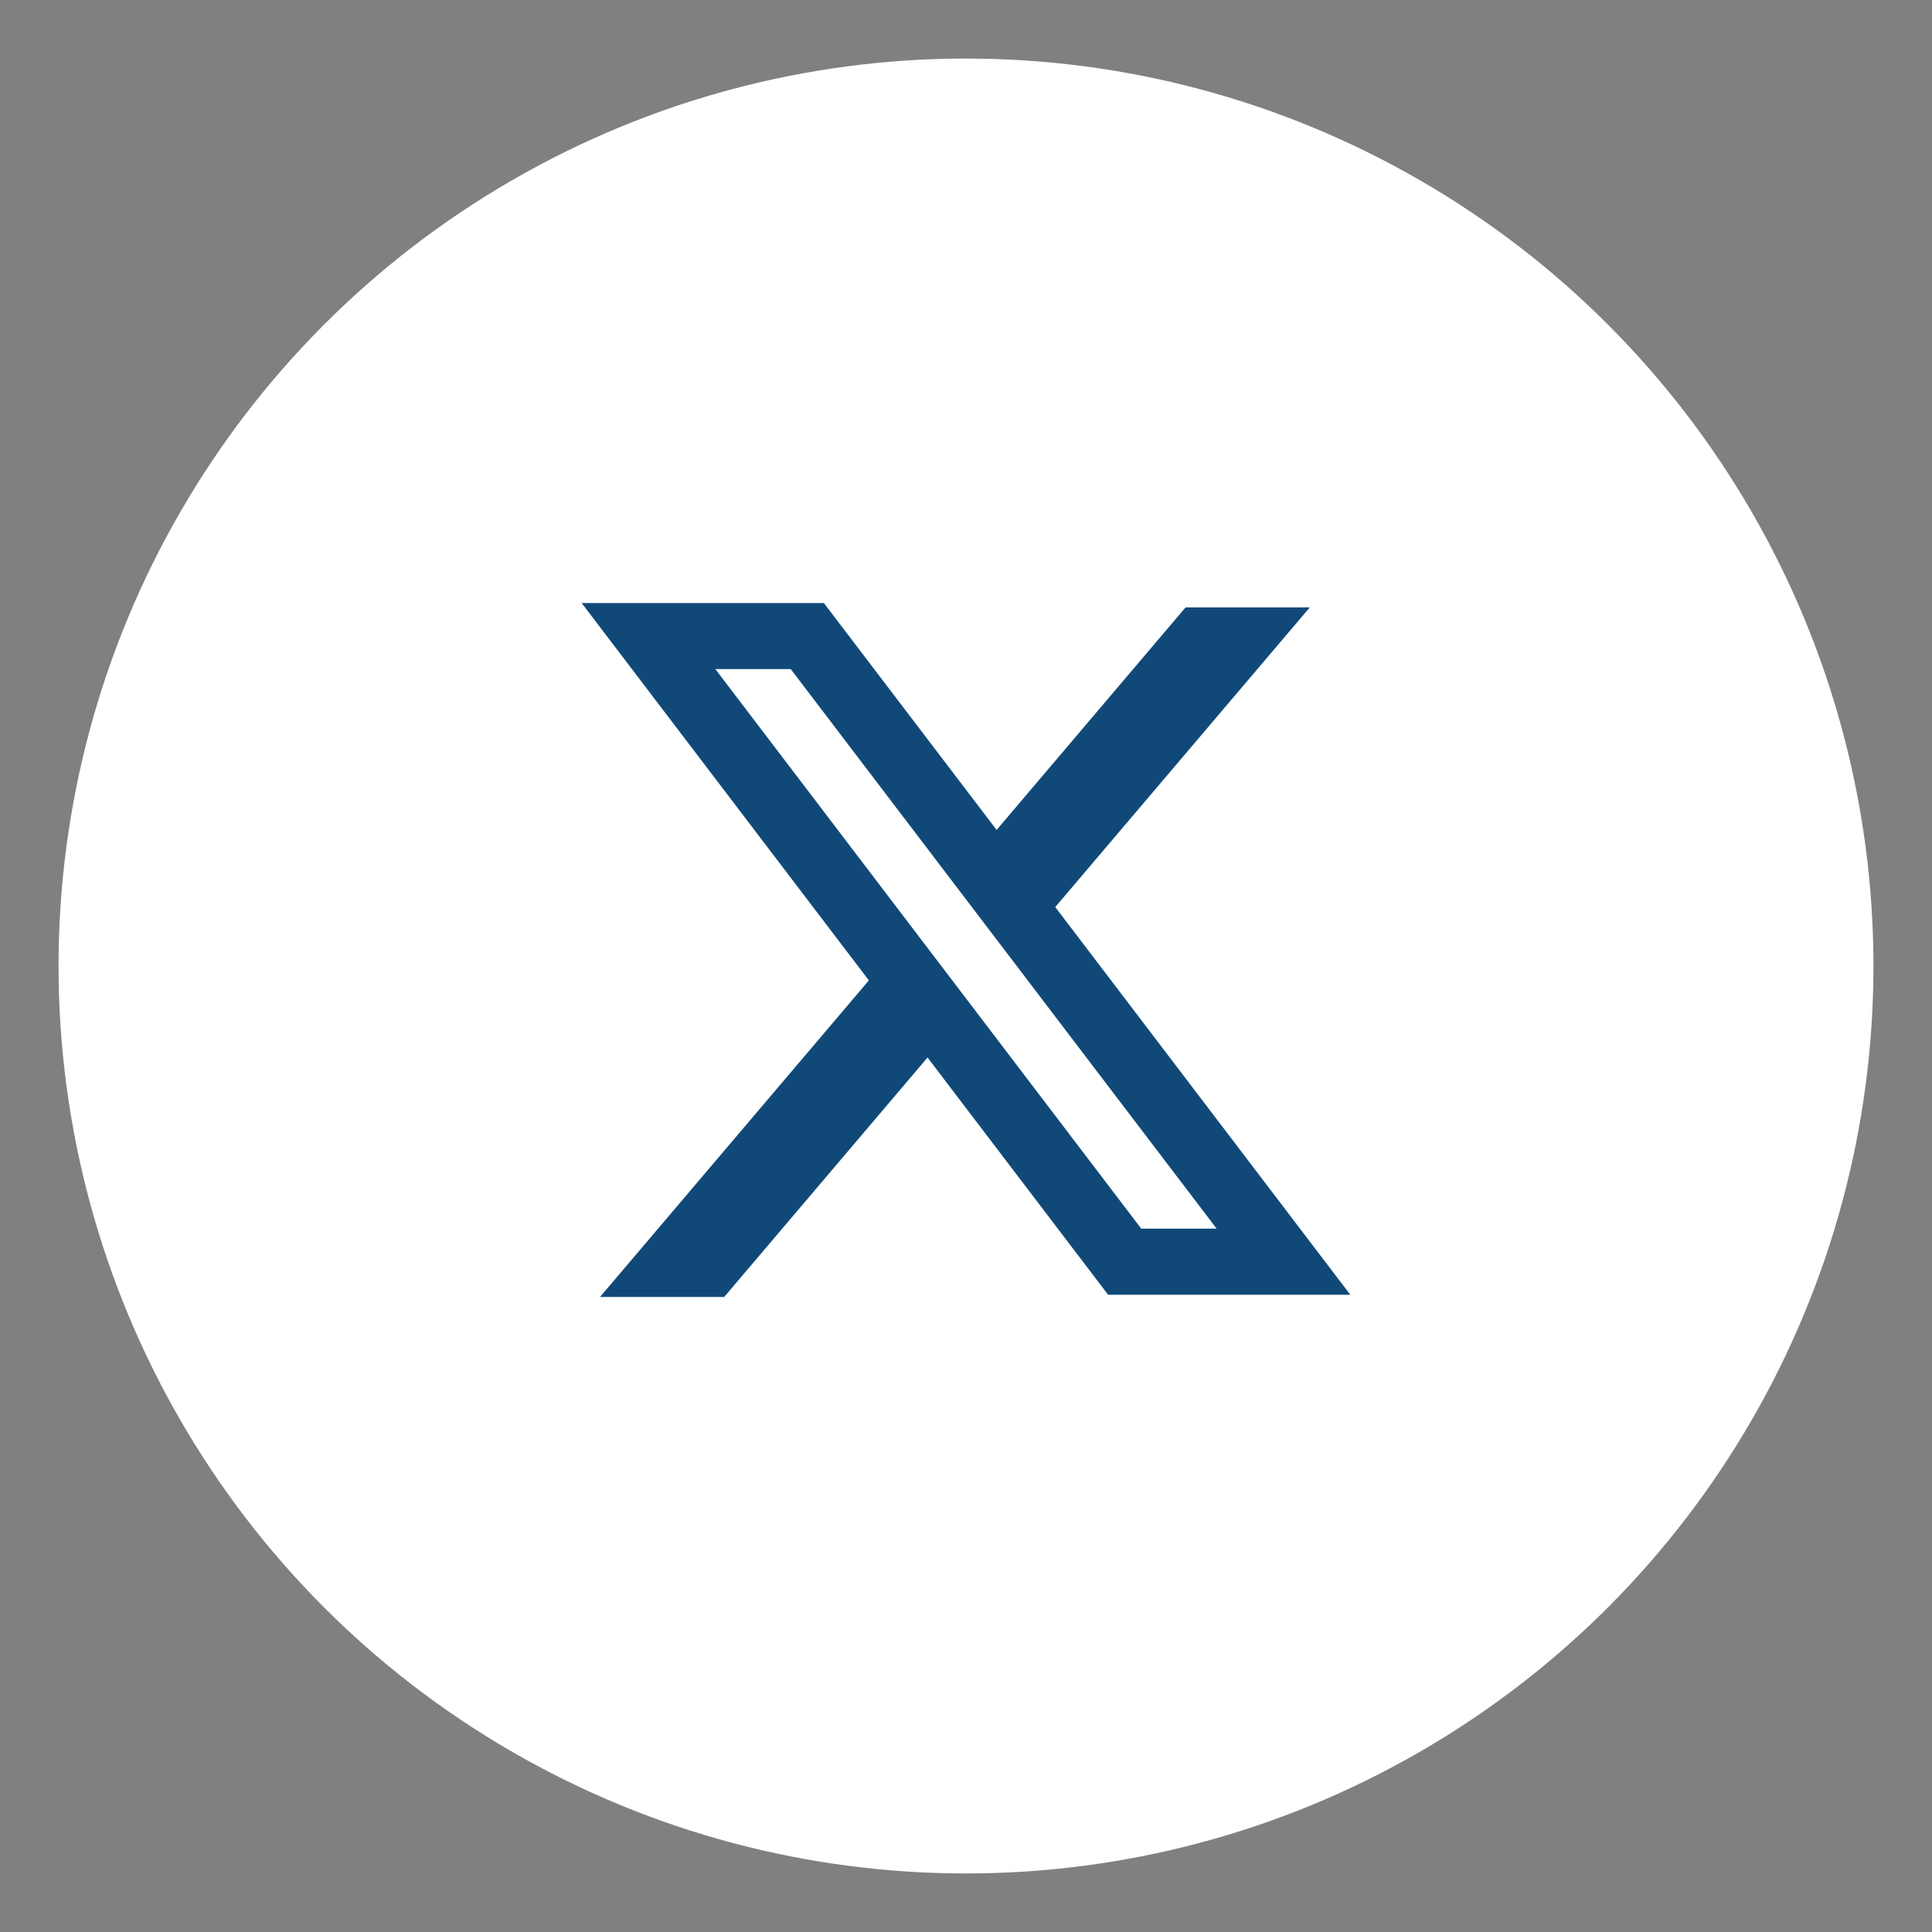
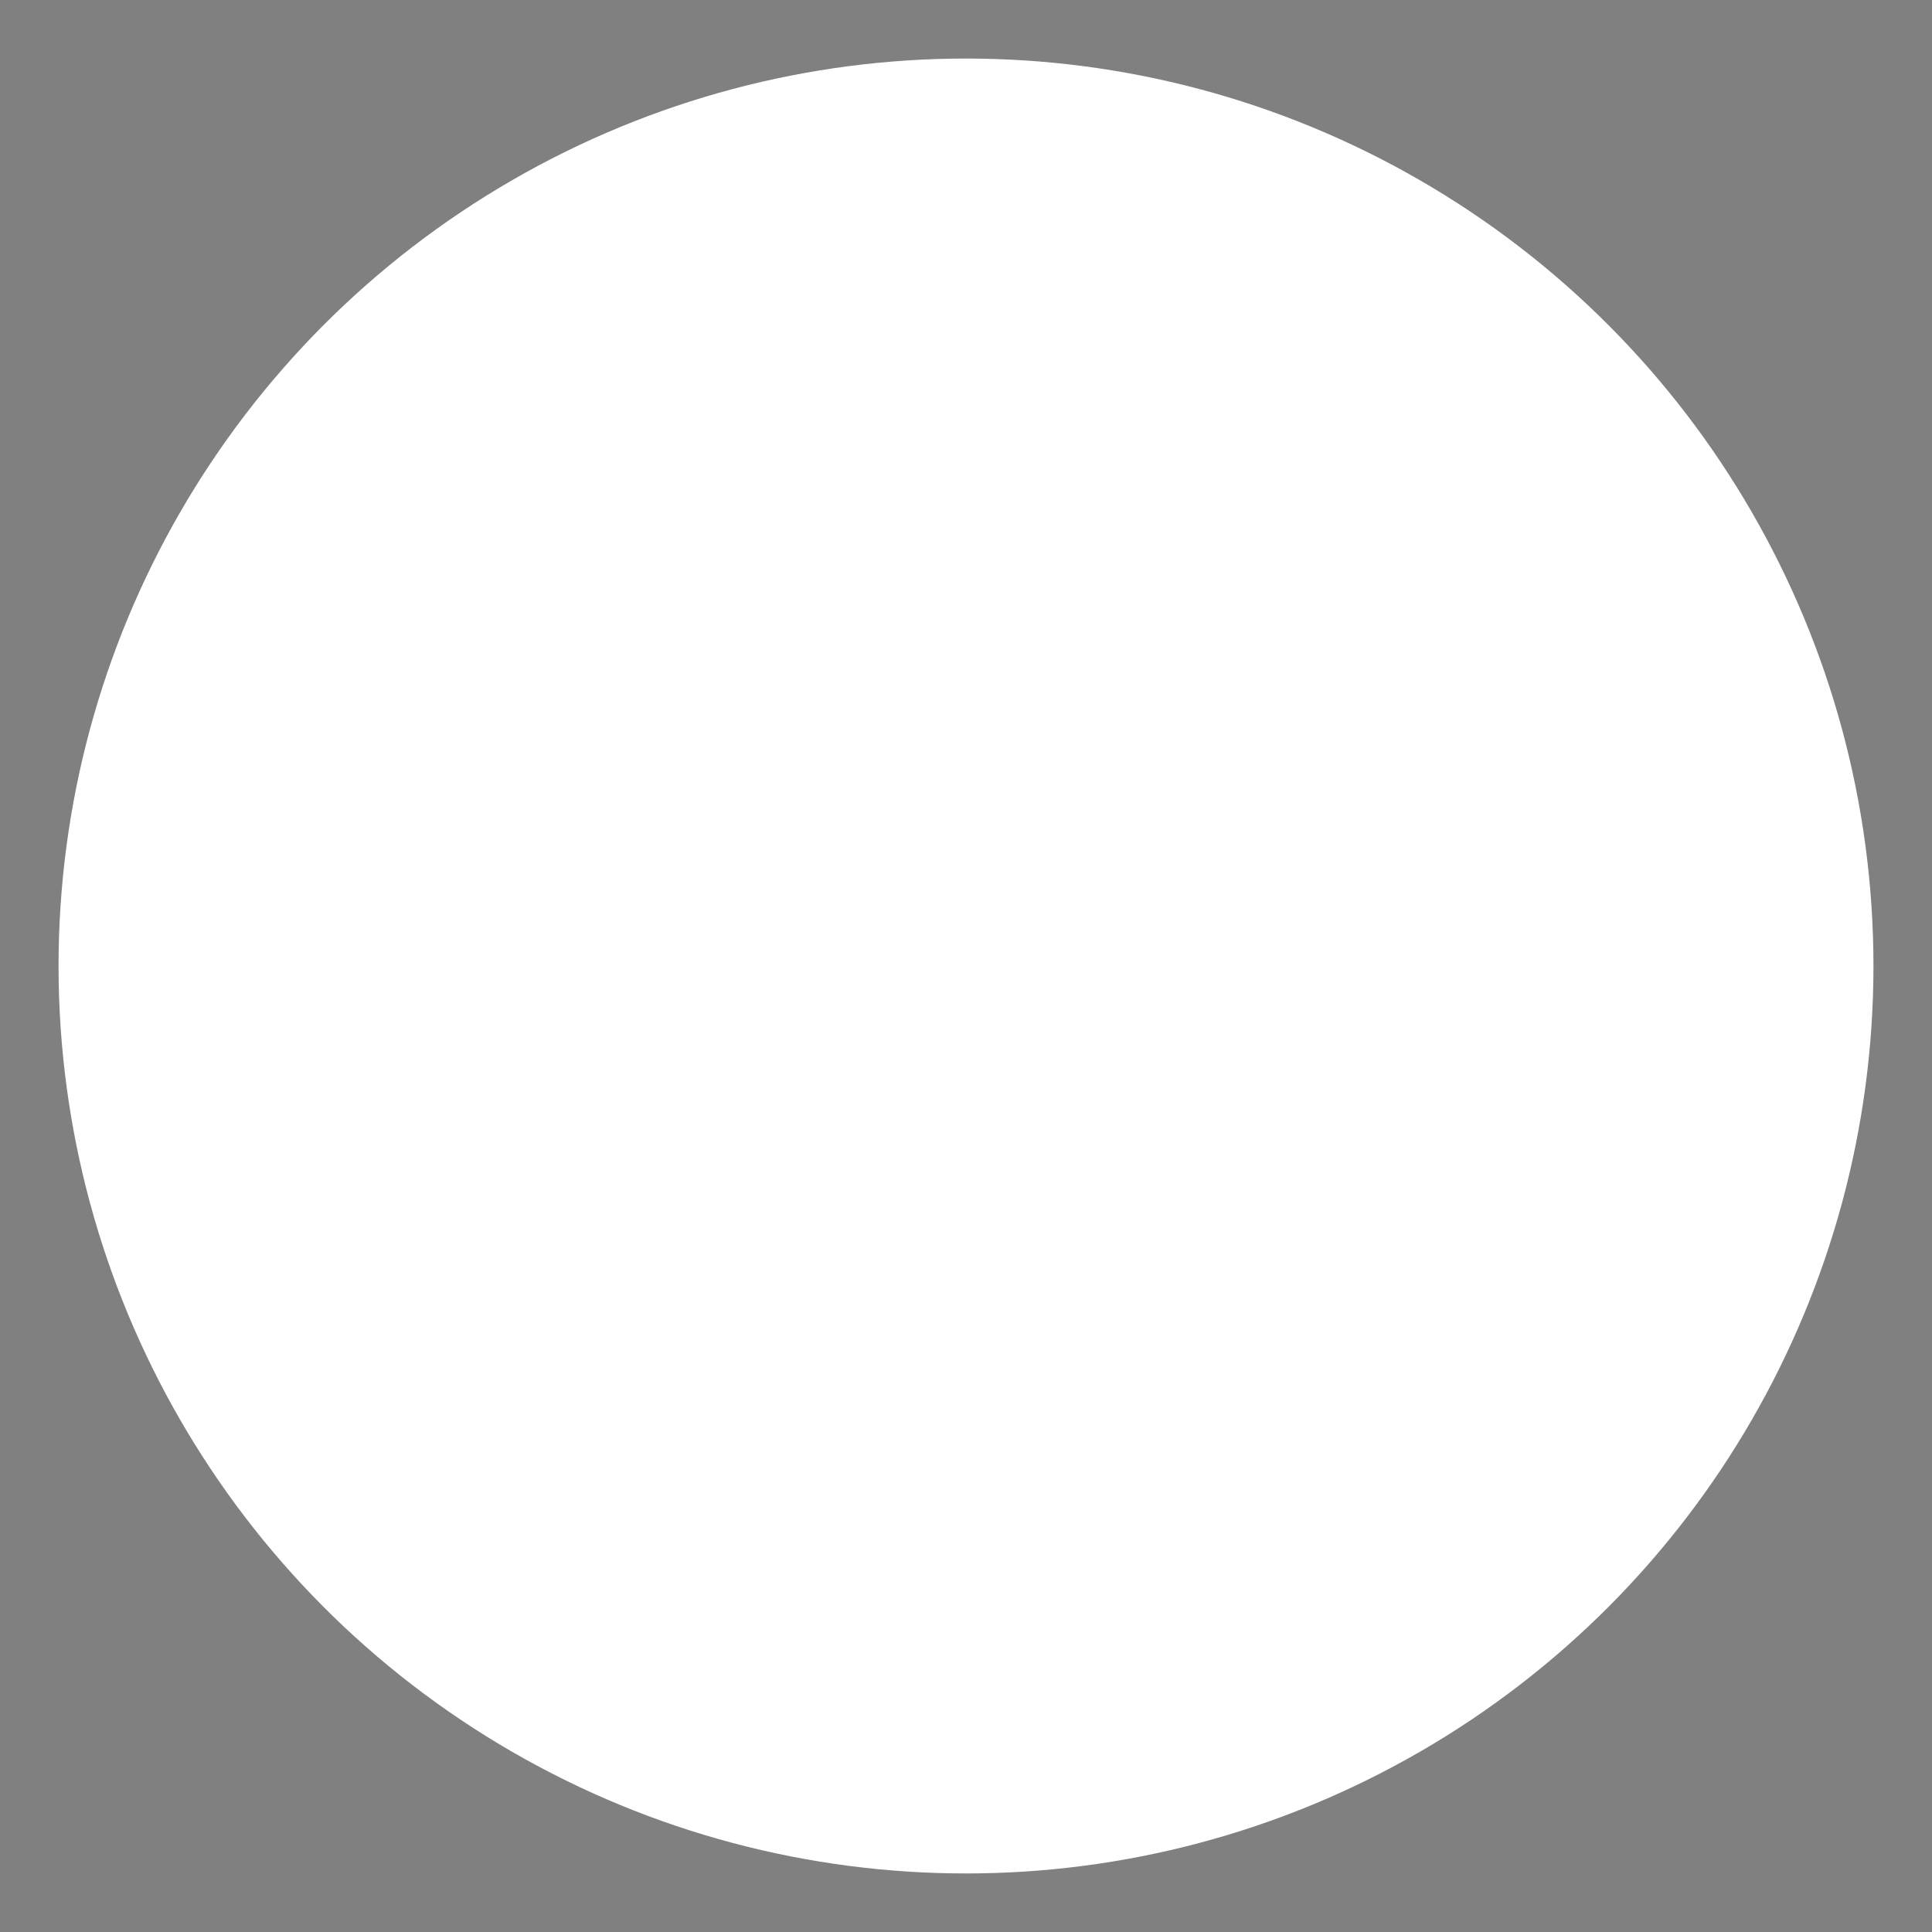
<svg xmlns="http://www.w3.org/2000/svg" width="33" height="33" viewBox="0 0 33 33" fill="none">
  <rect x="0" y="0" width="33" height="33" fill="#808080" stroke="none" />
  <circle cx="16.5" cy="16.5" r="15.5" fill="white" />
-   <path fill-rule="evenodd" clip-rule="evenodd" d="M14.072 10.3H9.935L14.841 16.746L10.249 22.153H12.37L15.843 18.063L18.927 22.115H23.064L18.016 15.482L18.025 15.493L22.372 10.375H20.25L17.023 14.176L14.072 10.3ZM12.219 11.429H13.507L20.781 20.986H19.493L12.219 11.429Z" fill="#104978" />
</svg>